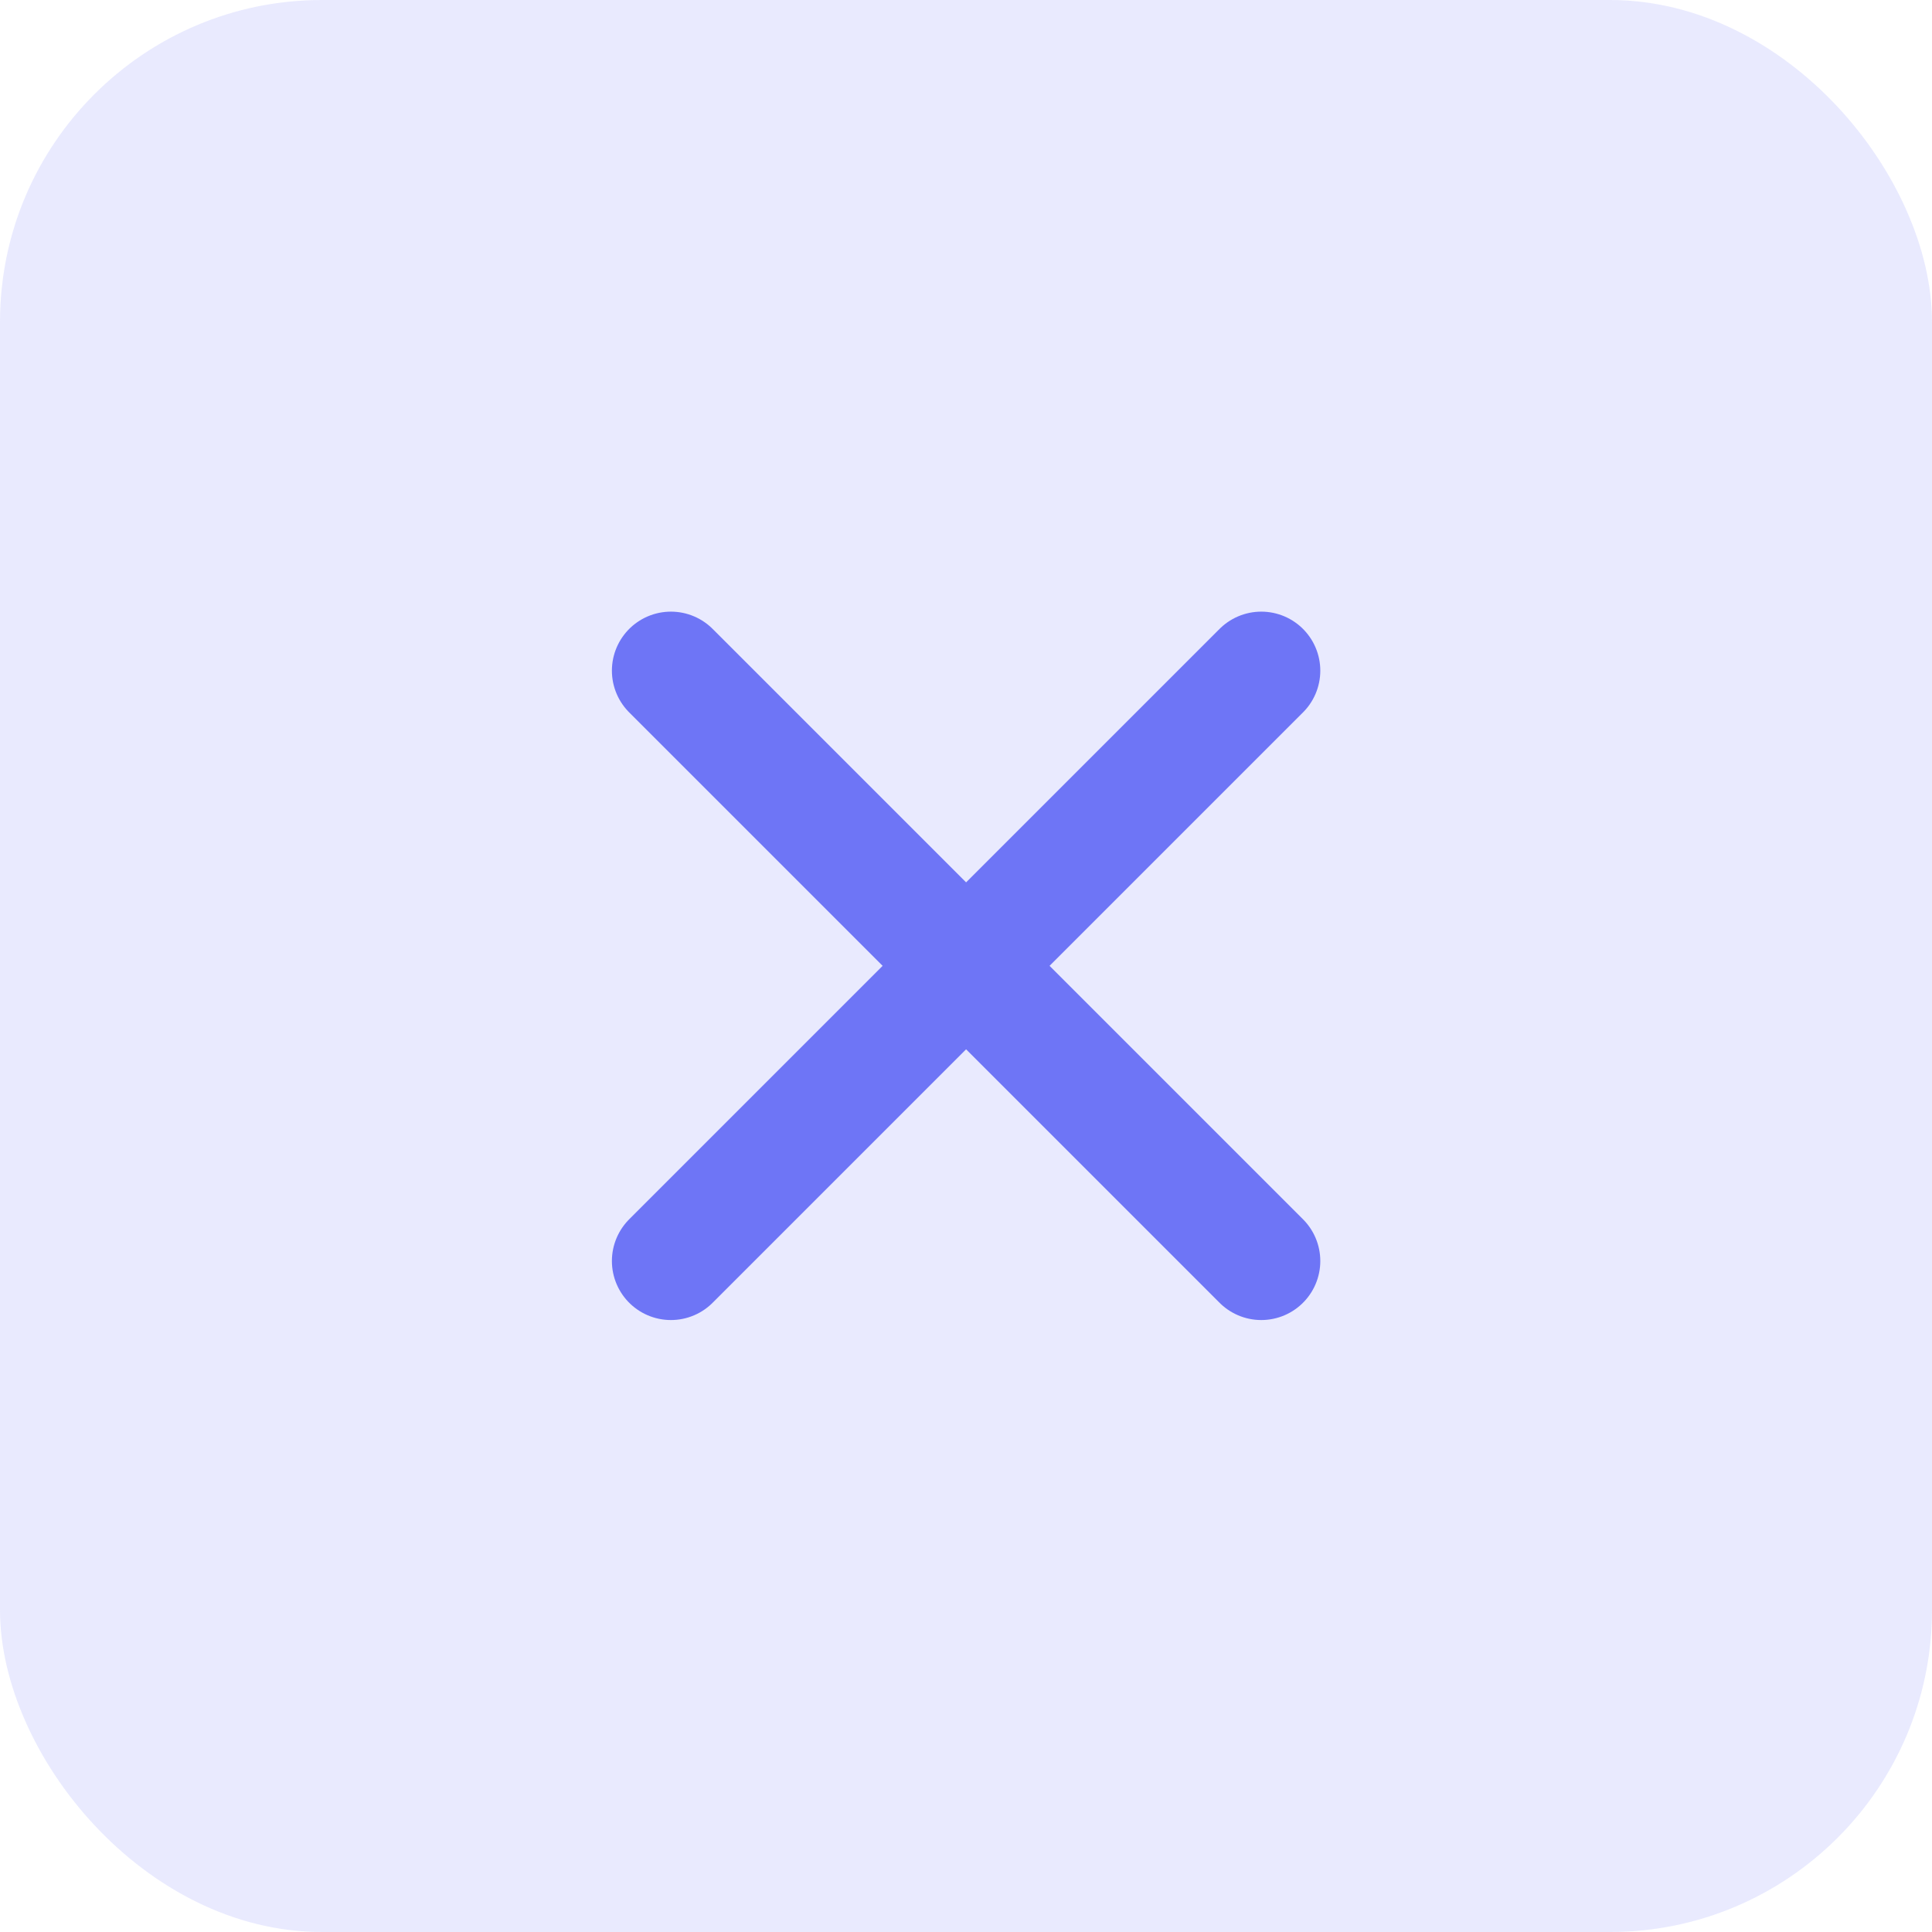
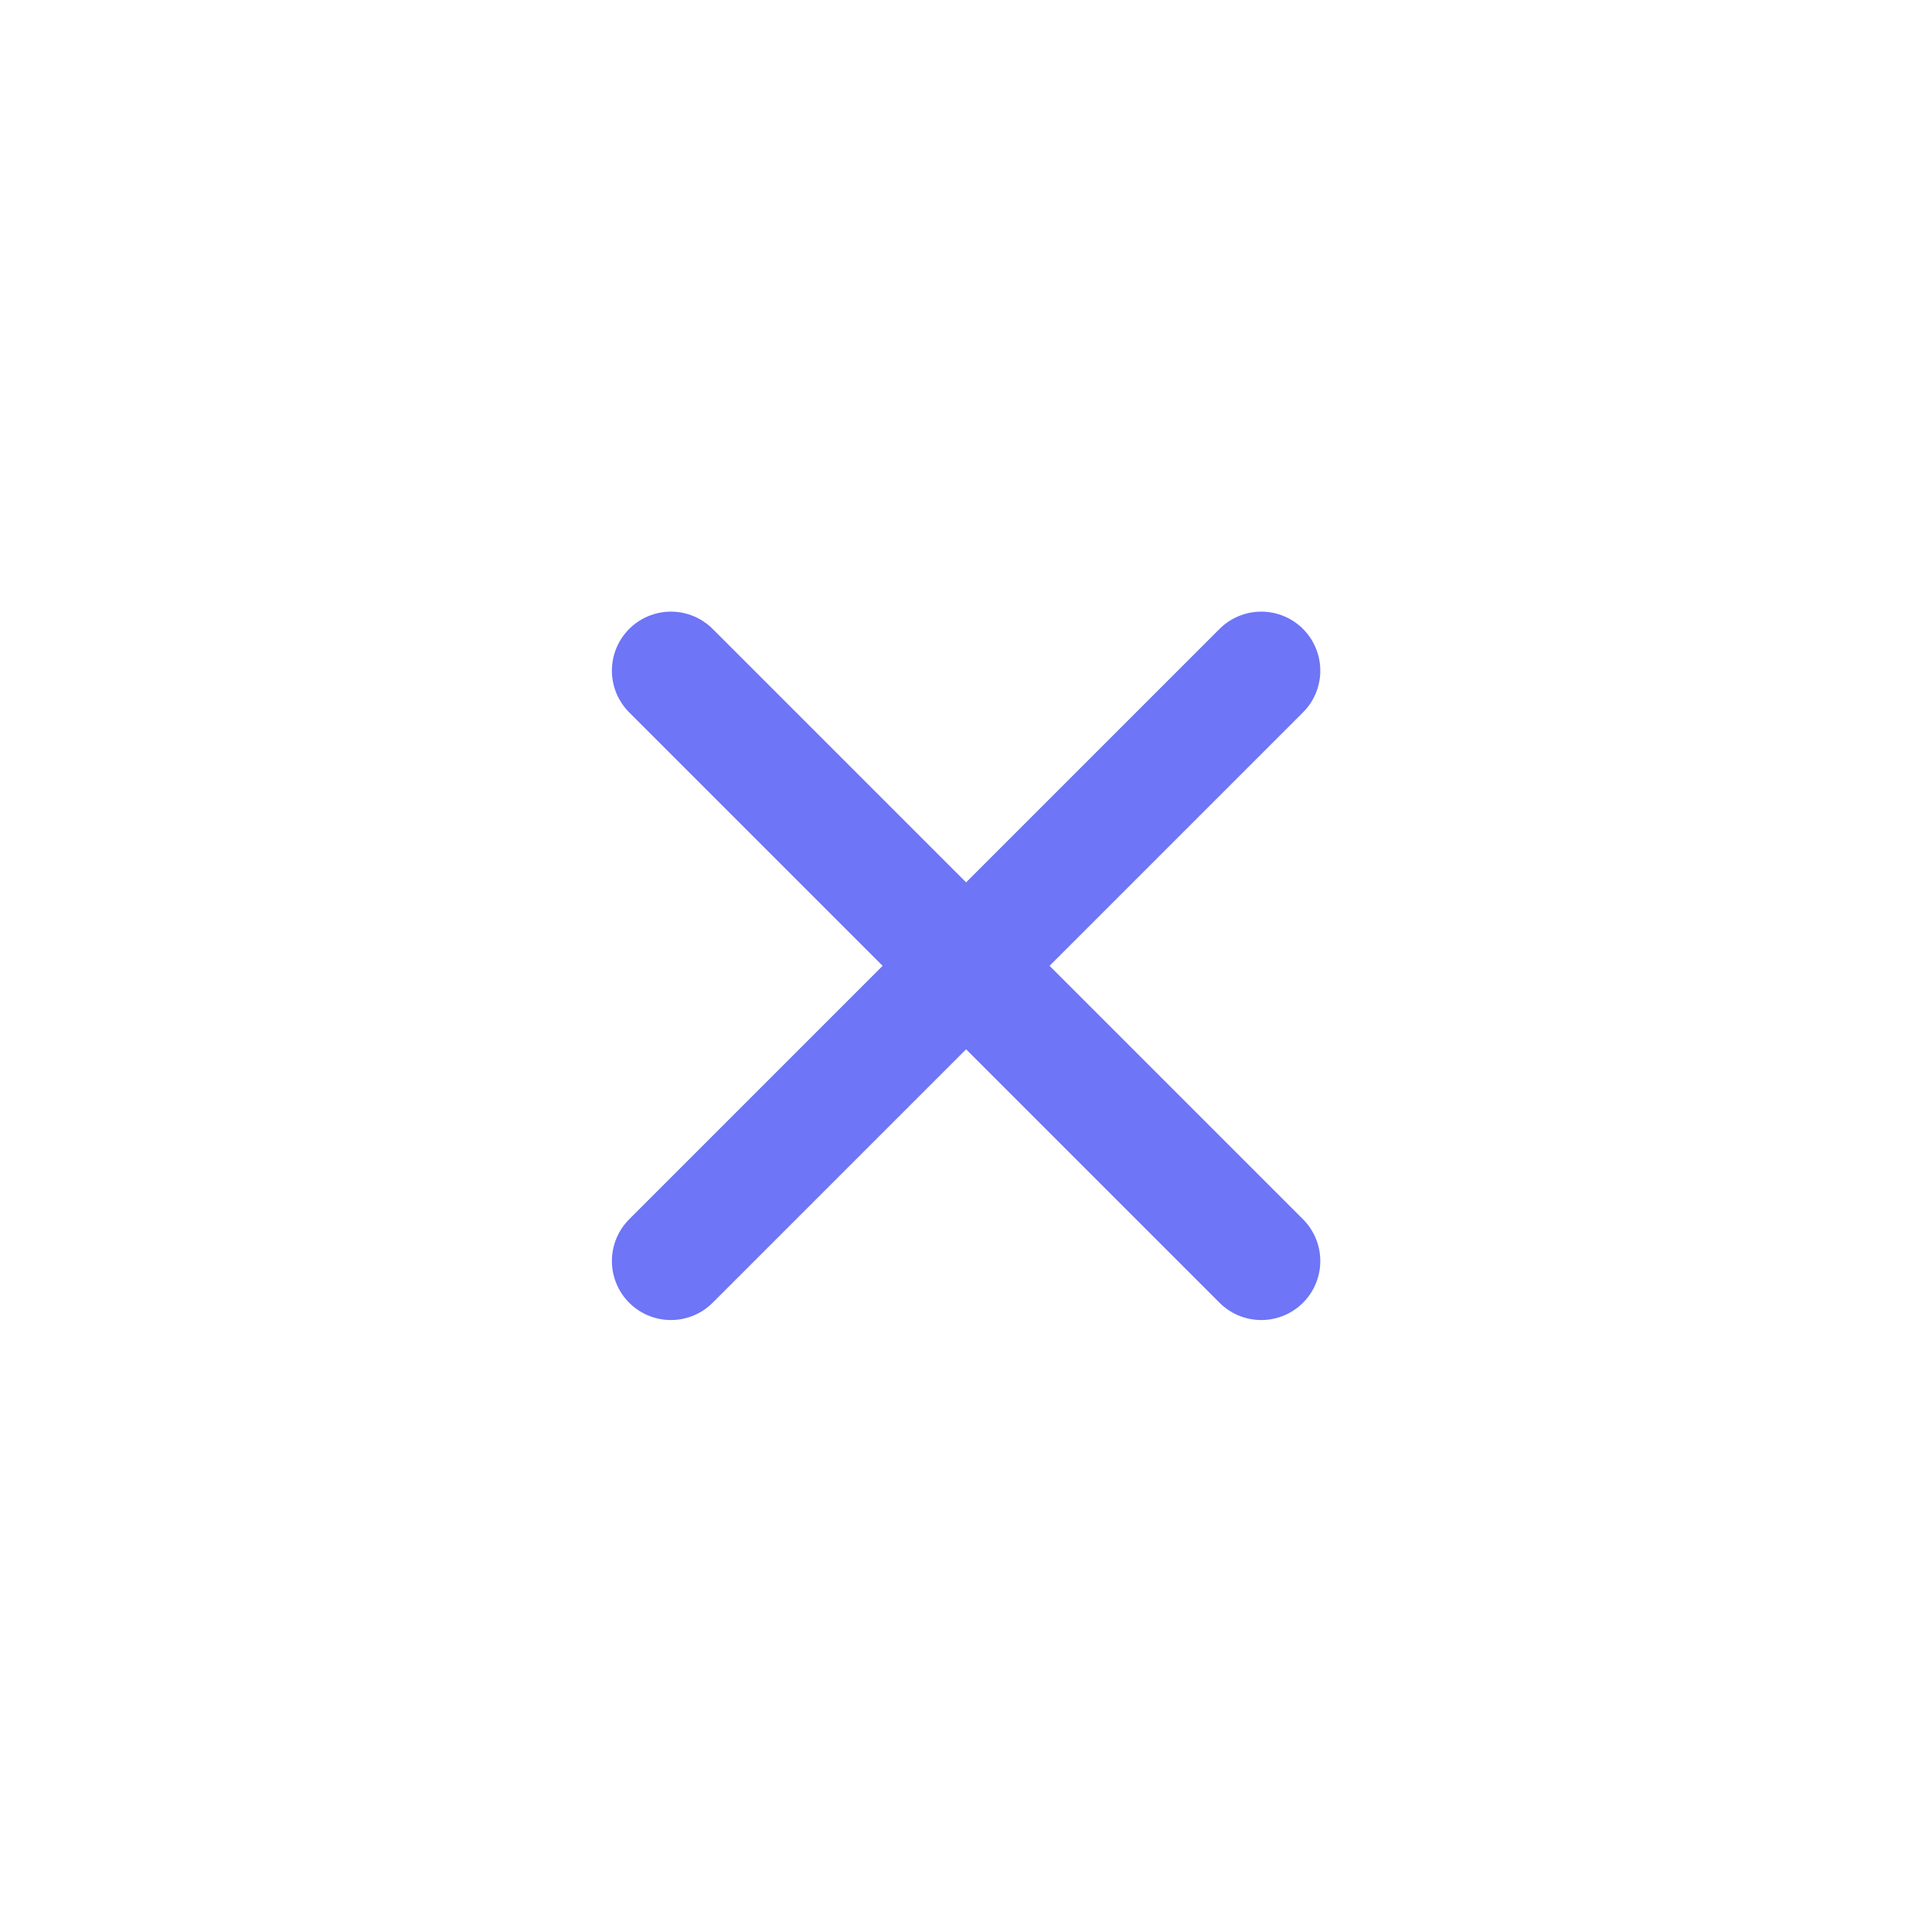
<svg xmlns="http://www.w3.org/2000/svg" width="30" height="30" viewBox="0 0 30 30" fill="none">
-   <rect width="30" height="30" rx="5" fill="#6E75F6" fill-opacity="0.15" />
  <path d="M19.585 10.414L10.418 19.581M10.418 10.414L19.585 19.581" stroke="#6E75F6" stroke-width="1.833" stroke-linecap="round" stroke-linejoin="round" />
</svg>